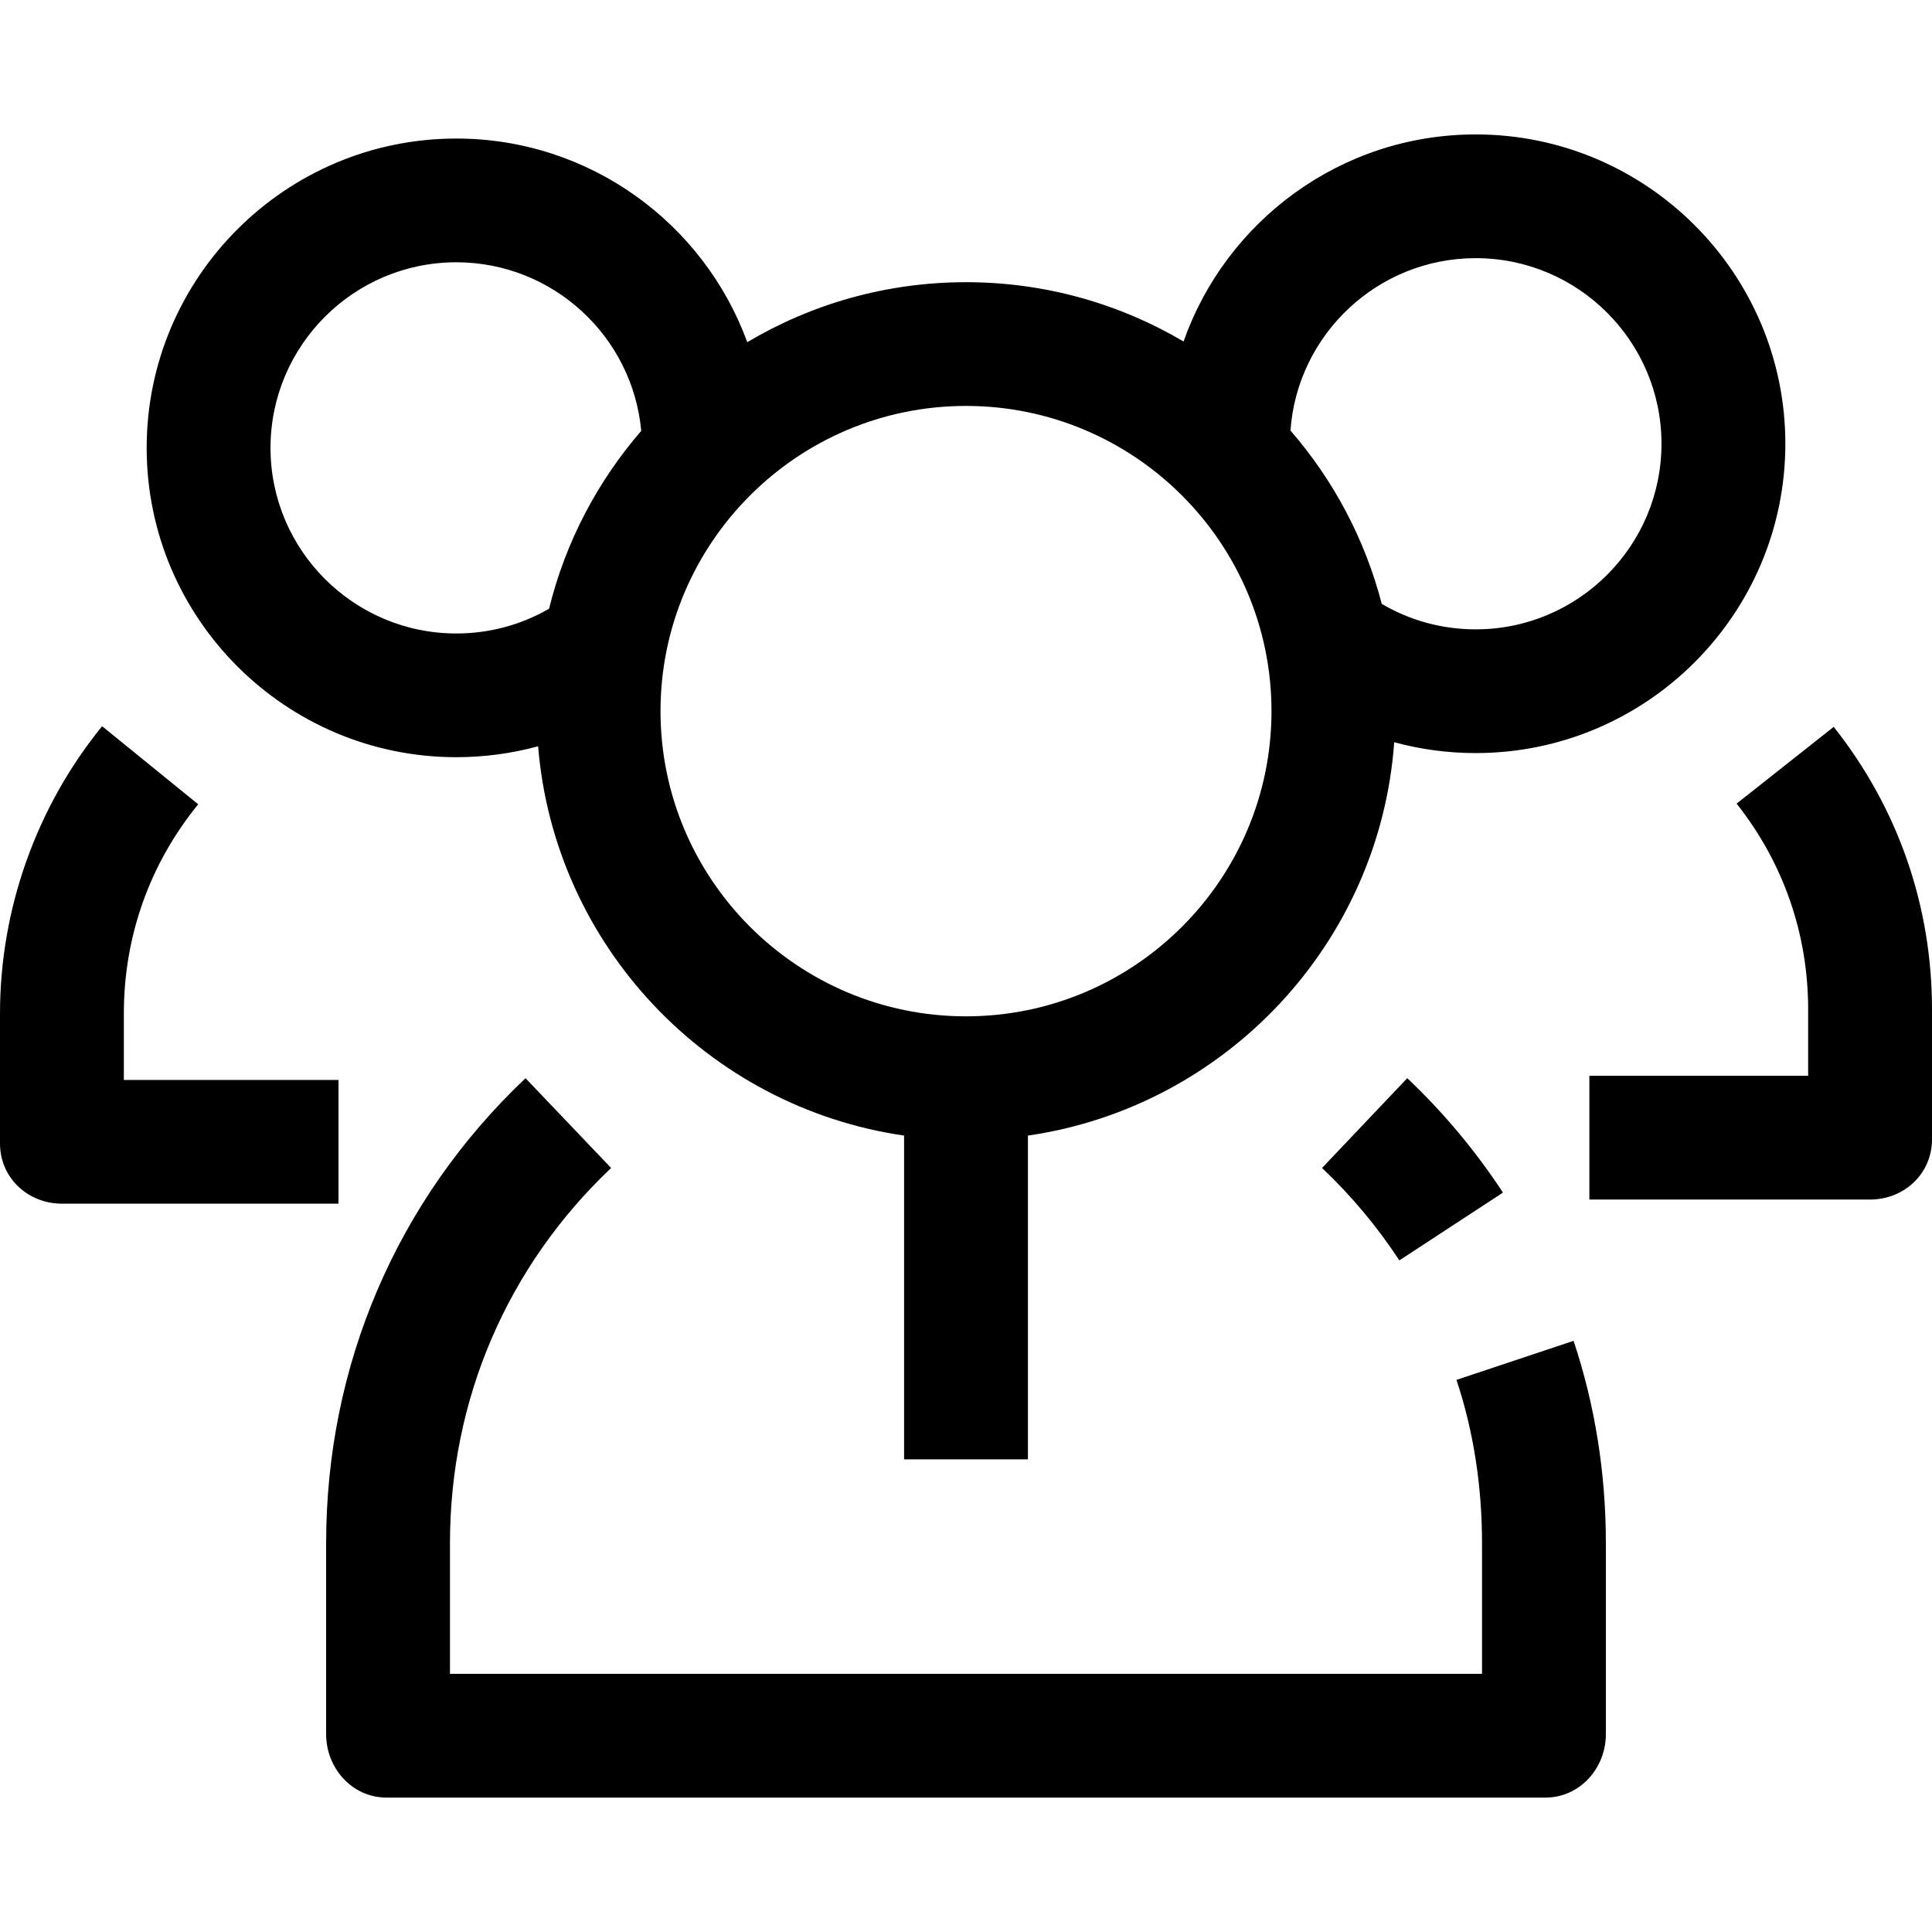
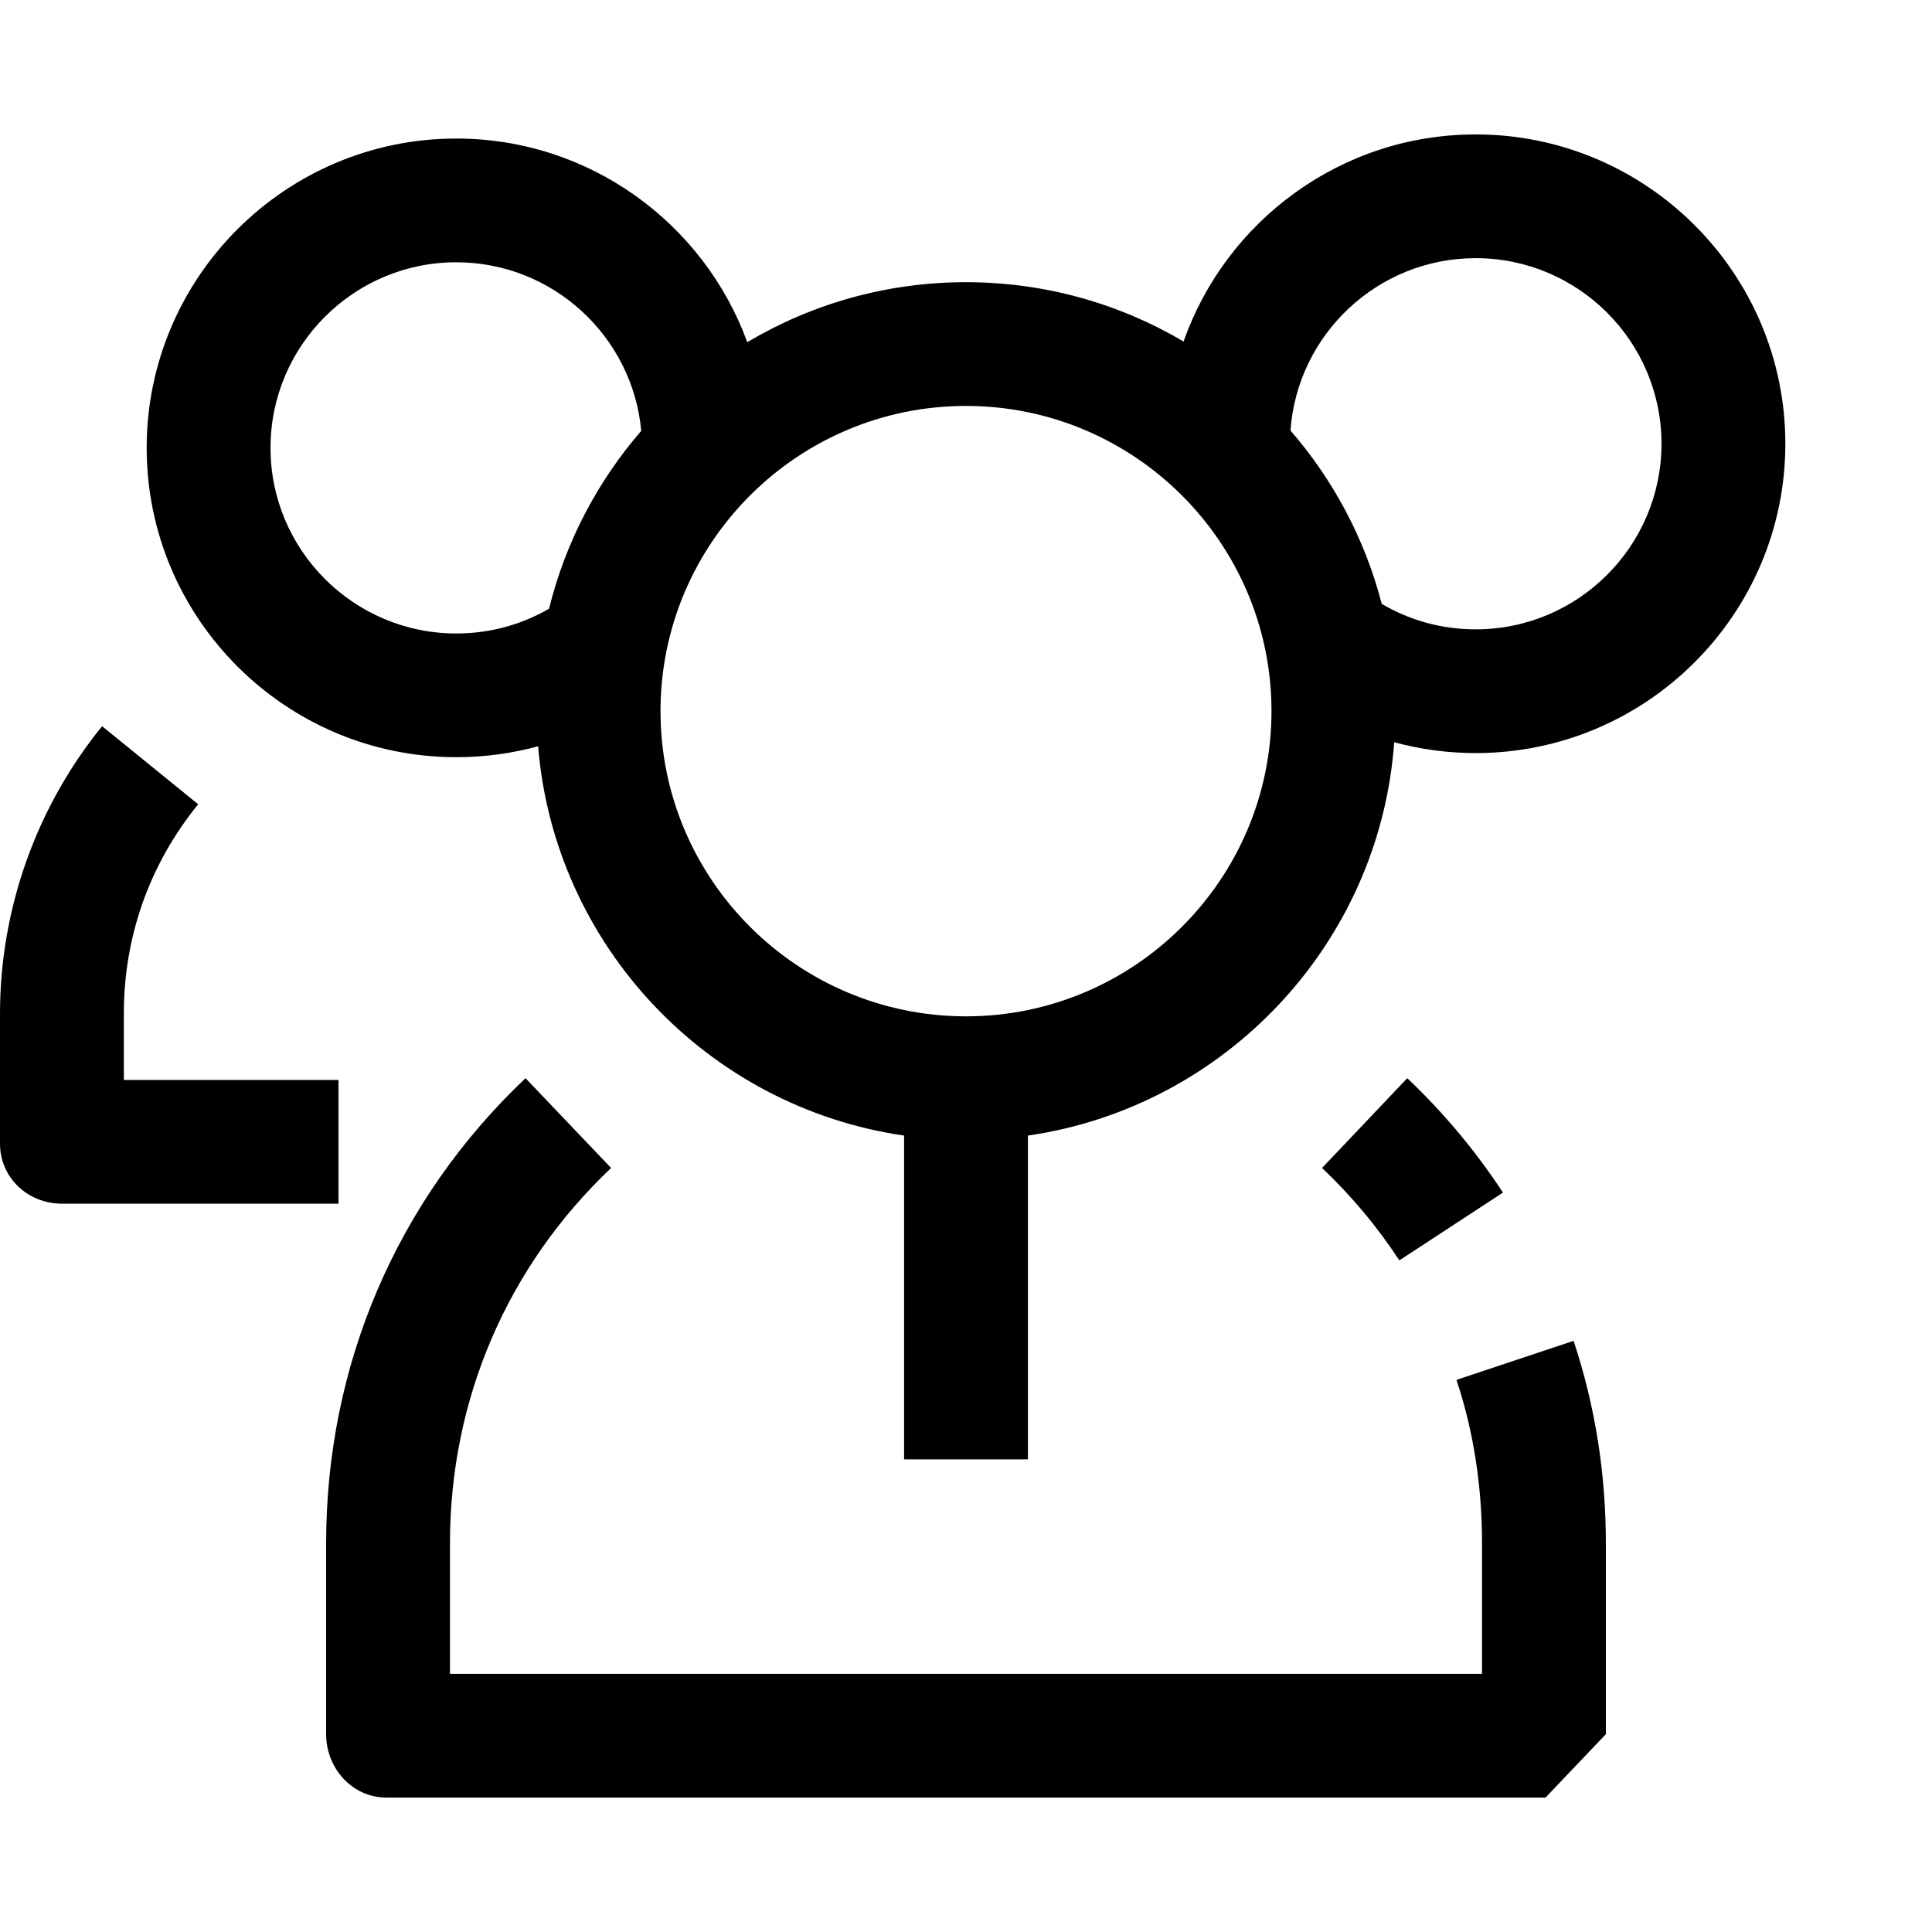
<svg xmlns="http://www.w3.org/2000/svg" id="Layer_1" enable-background="new 0 0 468 468" height="512" viewBox="0 0 468 468" width="512">
  <g>
    <path d="m357.473 32.562c-32.667 0-60.507 20.982-70.77 50.16-15.465-9.121-33.481-14.364-52.703-14.364-19.339 0-37.458 5.307-52.985 14.531-10.494-28.747-38.129-49.328-70.487-49.328-41.355 0-75 33.614-75 74.93s33.645 74.93 75 74.93c6.787 0 13.433-.904 19.824-2.646 3.943 48.339 41.146 87.418 88.649 94.305v78.434h30v-78.434c47.823-6.933 85.208-46.494 88.725-95.284 6.366 1.729 12.985 2.627 19.748 2.627 41.355 0 75-33.614 75-74.93s-33.646-74.931-75.001-74.931zm-291.946 75.929c0-24.79 20.187-44.958 45-44.958 23.423 0 42.714 17.974 44.803 40.841-10.574 12.214-18.346 26.908-22.326 43.076-6.803 3.937-14.478 6-22.477 6-24.813-.001-45-20.169-45-44.959zm168.473 137.702c-40.804 0-74-33.165-74-73.931s33.196-73.931 74-73.931 74 33.165 74 73.931-33.196 73.931-74 73.931zm123.473-93.742c-8.115 0-15.891-2.124-22.766-6.174-4.072-15.743-11.754-30.05-22.108-41.985 1.65-23.3 21.139-41.757 44.873-41.757 24.813 0 45 20.168 45 44.958s-20.186 44.958-44.999 44.958z" />
    <path d="m338.974 305.31c-5.339-8.143-11.639-15.675-18.726-22.387l20.64-21.751c8.771 8.308 16.571 17.633 23.182 27.715z" />
-     <path d="m374.384 435.438h-280.768c-8.284 0-14.616-7.084-14.616-15.36v-46.24c0-43.033 17.03-83.044 48.3-112.662l20.736 21.751c-25.234 23.9-39.036 56.187-39.036 90.91v31.629h250v-31.629c0-13.546-1.956-26.862-6.192-39.579l28.369-9.464c5.255 15.775 7.823 32.275 7.823 49.043v46.24c0 8.277-6.332 15.361-14.616 15.361z" />
+     <path d="m374.384 435.438h-280.768c-8.284 0-14.616-7.084-14.616-15.36v-46.24c0-43.033 17.03-83.044 48.3-112.662l20.736 21.751c-25.234 23.9-39.036 56.187-39.036 90.91v31.629h250v-31.629c0-13.546-1.956-26.862-6.192-39.579l28.369-9.464c5.255 15.775 7.823 32.275 7.823 49.043v46.24z" />
    <g>
      <path d="m82 291.572h-67c-8.284 0-15-6.292-15-14.568v-31.465c0-25.3 8.784-50.026 24.734-69.623l23.276 18.909c-11.782 14.476-18.01 32.012-18.01 50.713v16.062h52z" />
    </g>
    <g>
-       <path d="m453 290.573h-68v-29.973h53v-16.06c0-18.308-5.994-35.553-17.334-49.872l23.526-18.598c15.576 19.667 23.808 43.343 23.808 68.47v31.465c0 8.277-6.716 14.568-15 14.568z" />
-     </g>
+       </g>
  </g>
</svg>